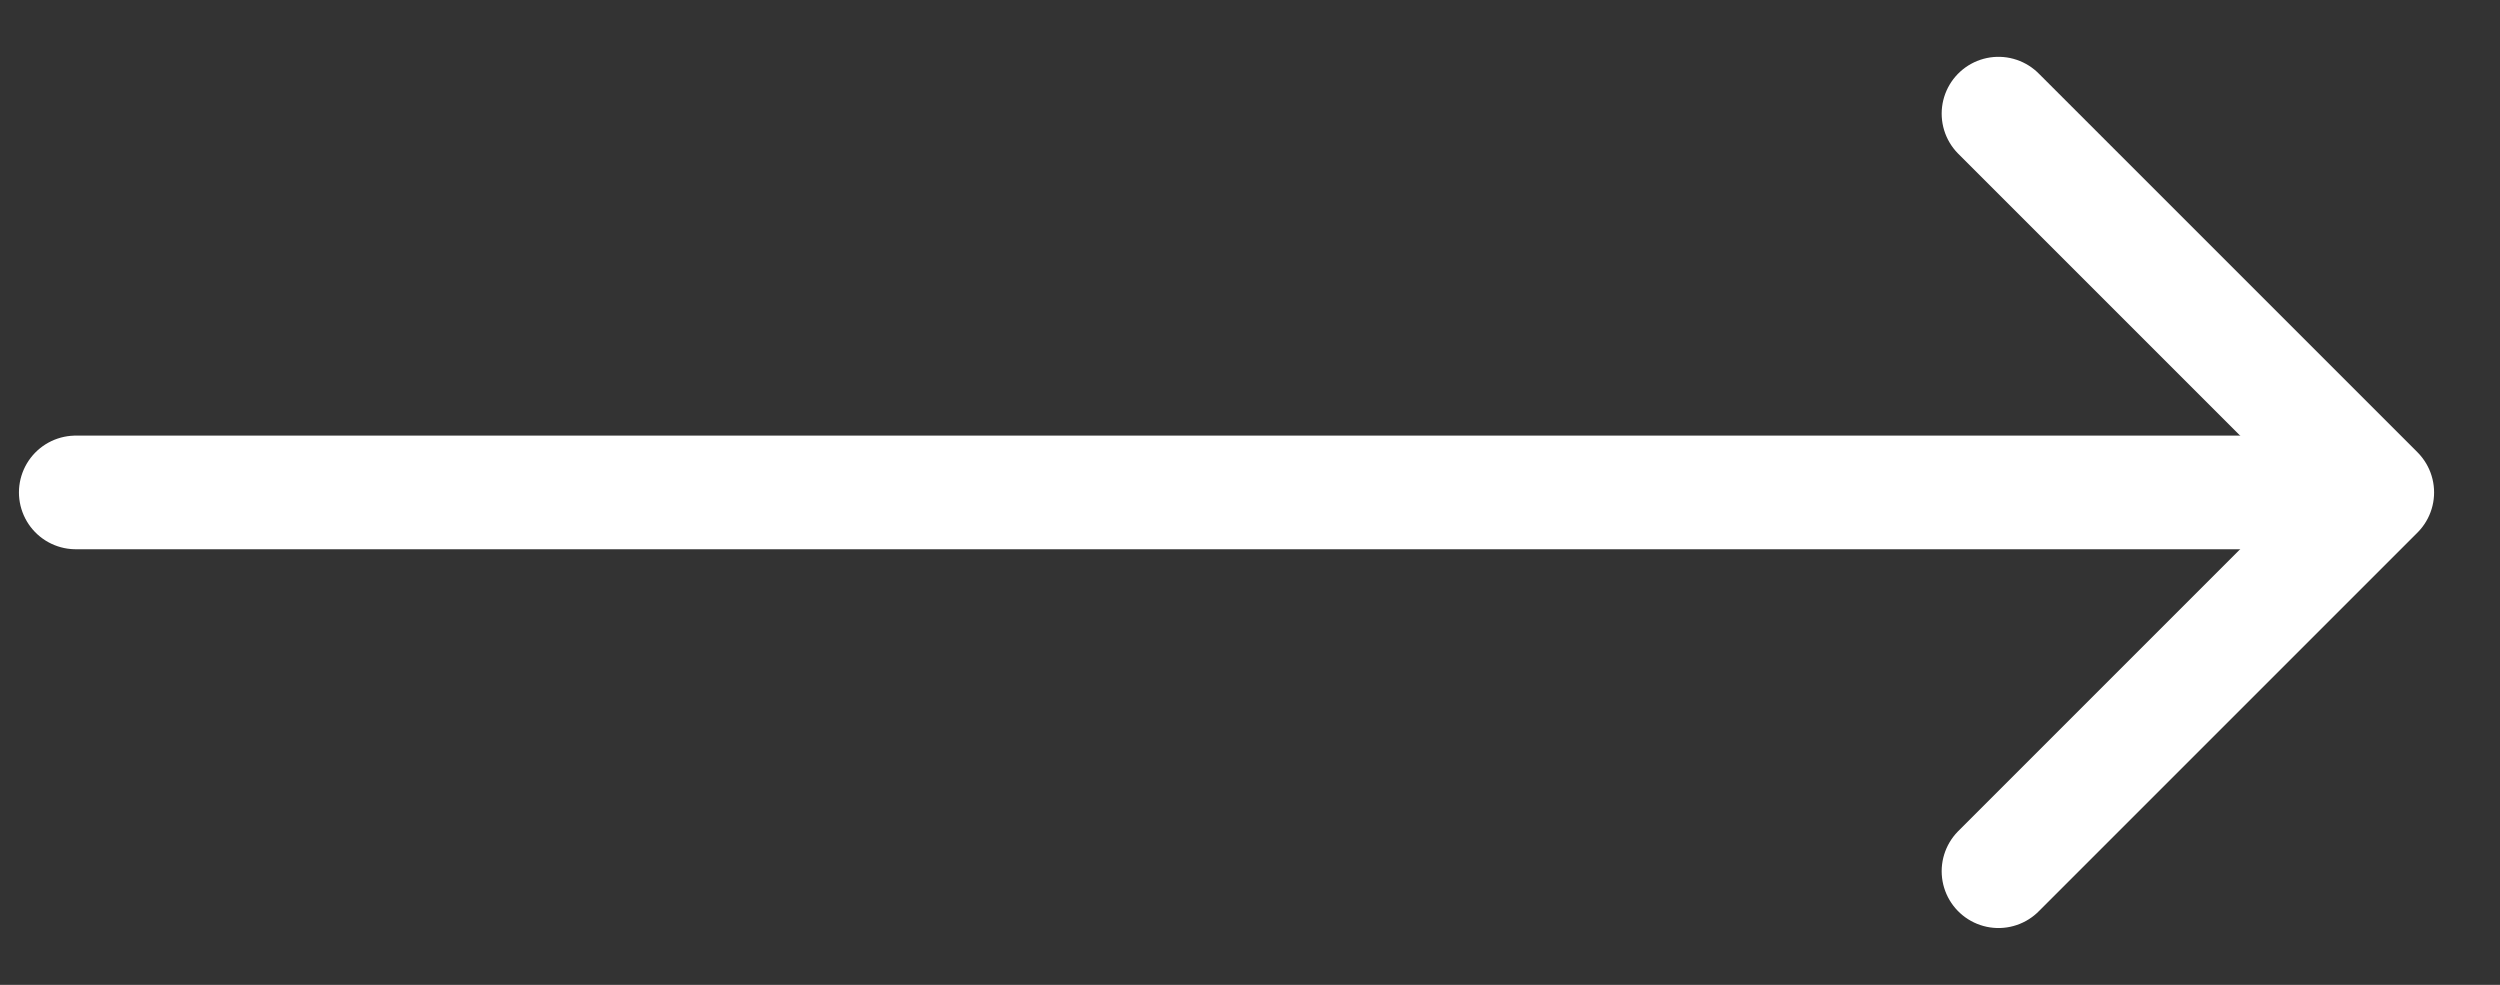
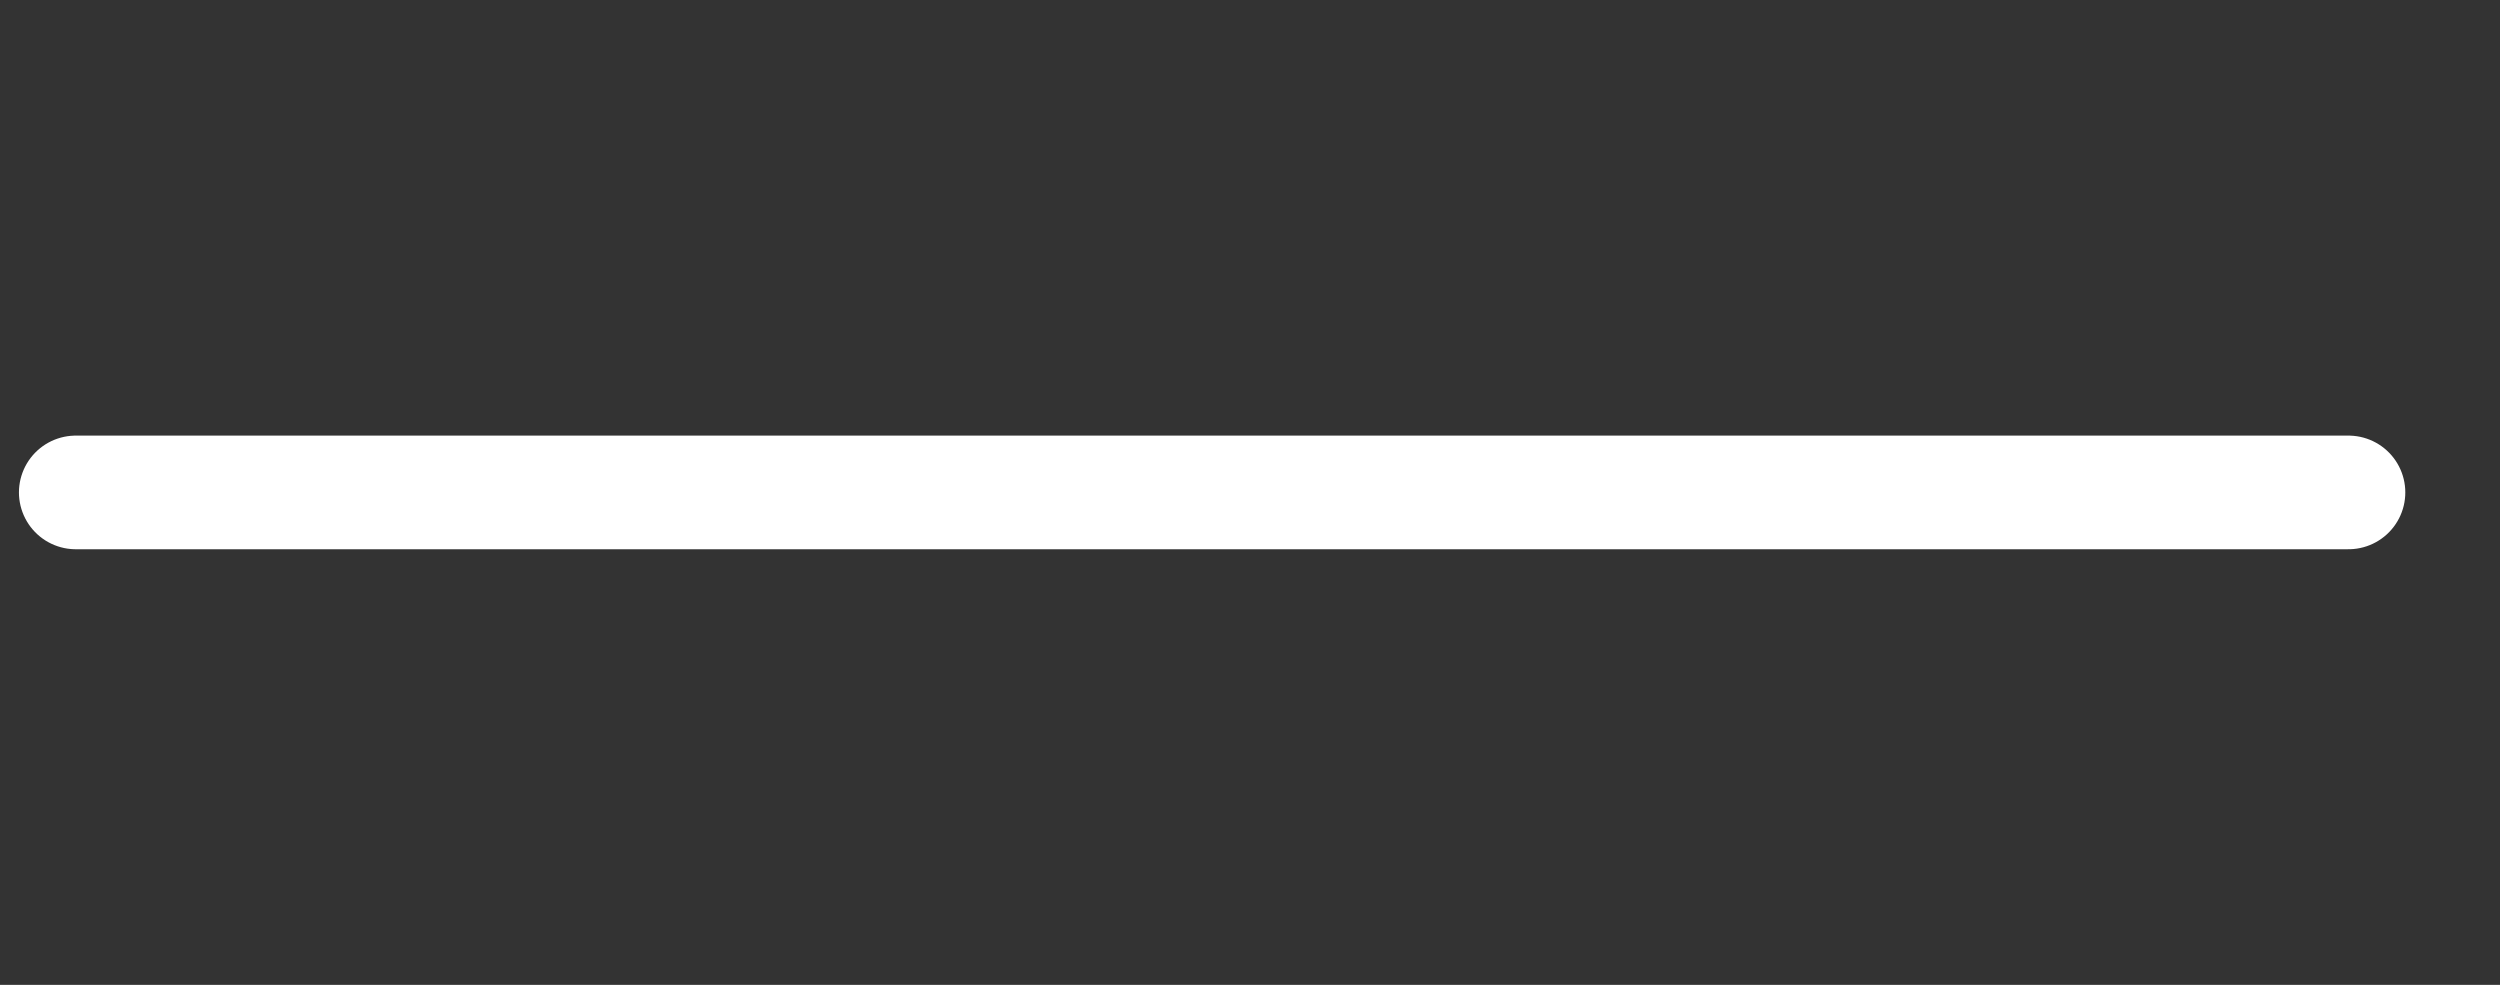
<svg xmlns="http://www.w3.org/2000/svg" width="33px" height="13px" viewBox="0 0 33 13" version="1.1">
  <rect x="0" y="0" width="33" height="13" fill="#333333" stroke="none" />
  <title>Group 7</title>
  <g id="Page-1" stroke="none" stroke-width="1" fill="none" fill-rule="evenodd" stroke-linecap="round" stroke-linejoin="round">
    <g id="sourceaudio_pricing" transform="translate(-514, -1425)" stroke="#FFFFFF" stroke-width="1.5">
      <g id="HEADER" transform="translate(42, 120)">
        <g id="CARD1" transform="translate(193, 271)">
          <g id="Group-4" transform="translate(100, 1010)">
            <g id="Group-7" transform="translate(180, 25)">
              <line x1="0" y1="5.5" x2="30" y2="5.5" id="Path-4" />
-               <polyline id="Path-8" points="25.38 10.5 30.38 5.5 25.38 0.5" />
            </g>
          </g>
        </g>
      </g>
    </g>
  </g>
</svg>